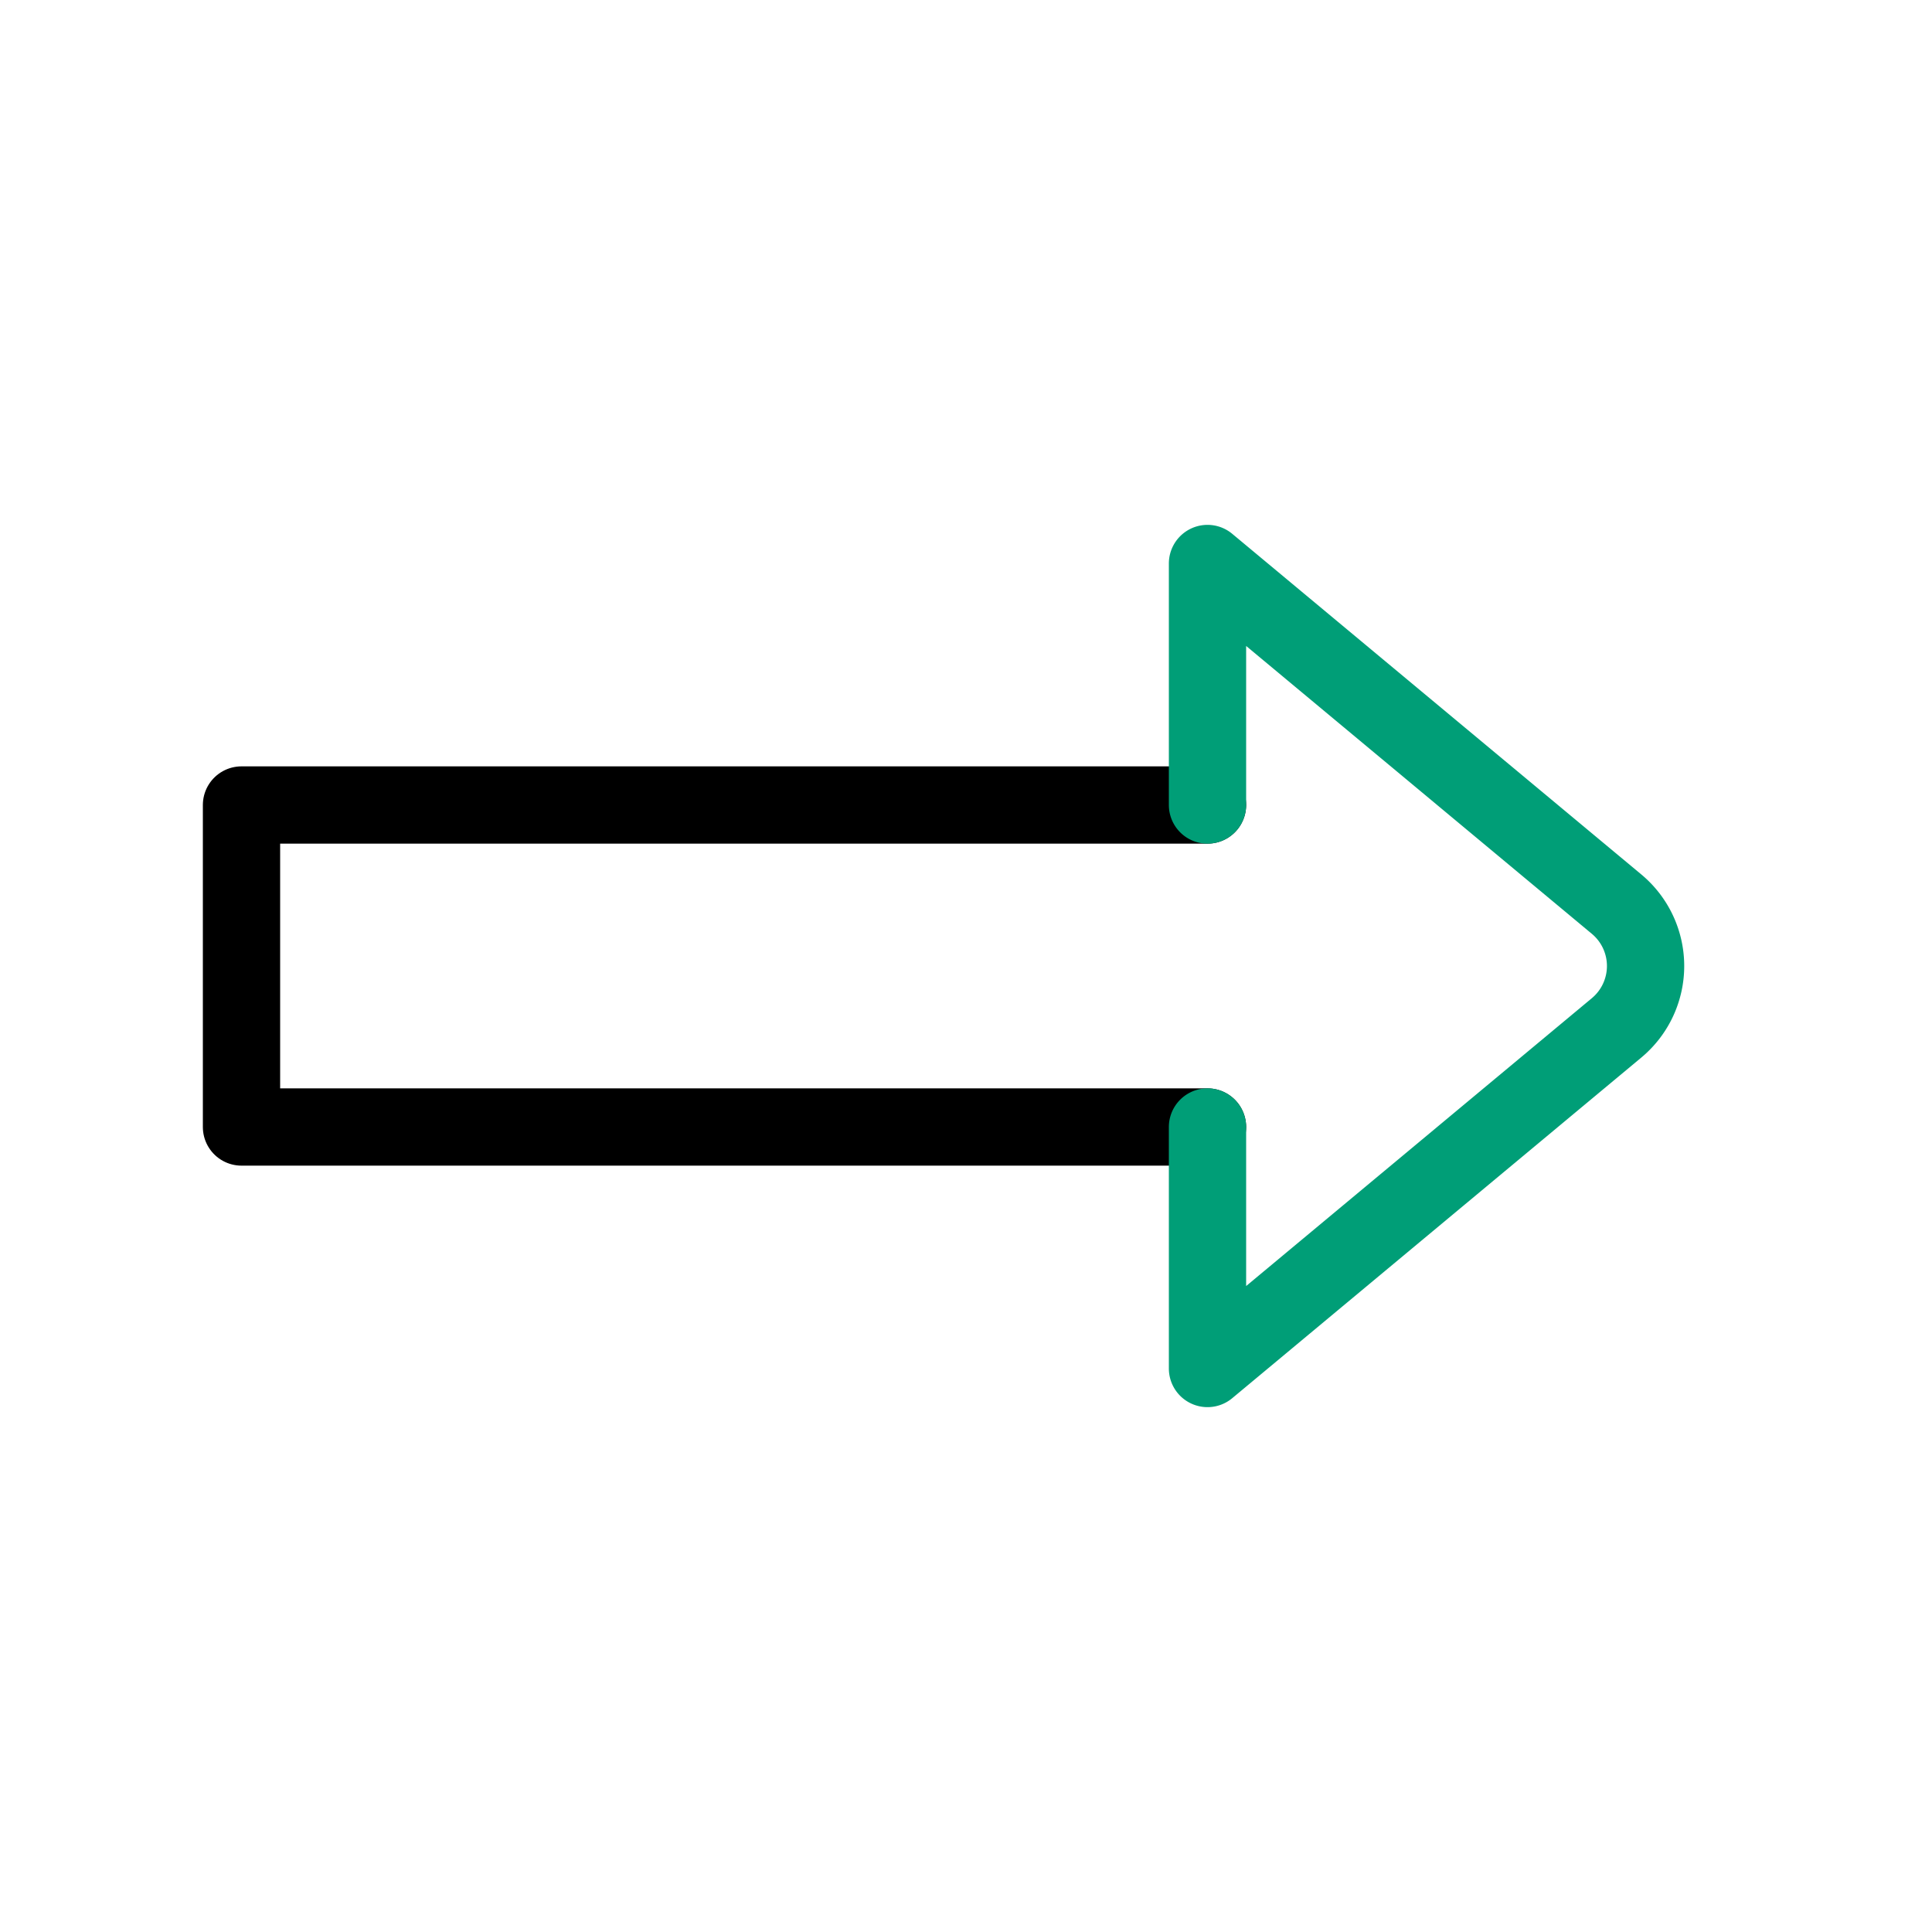
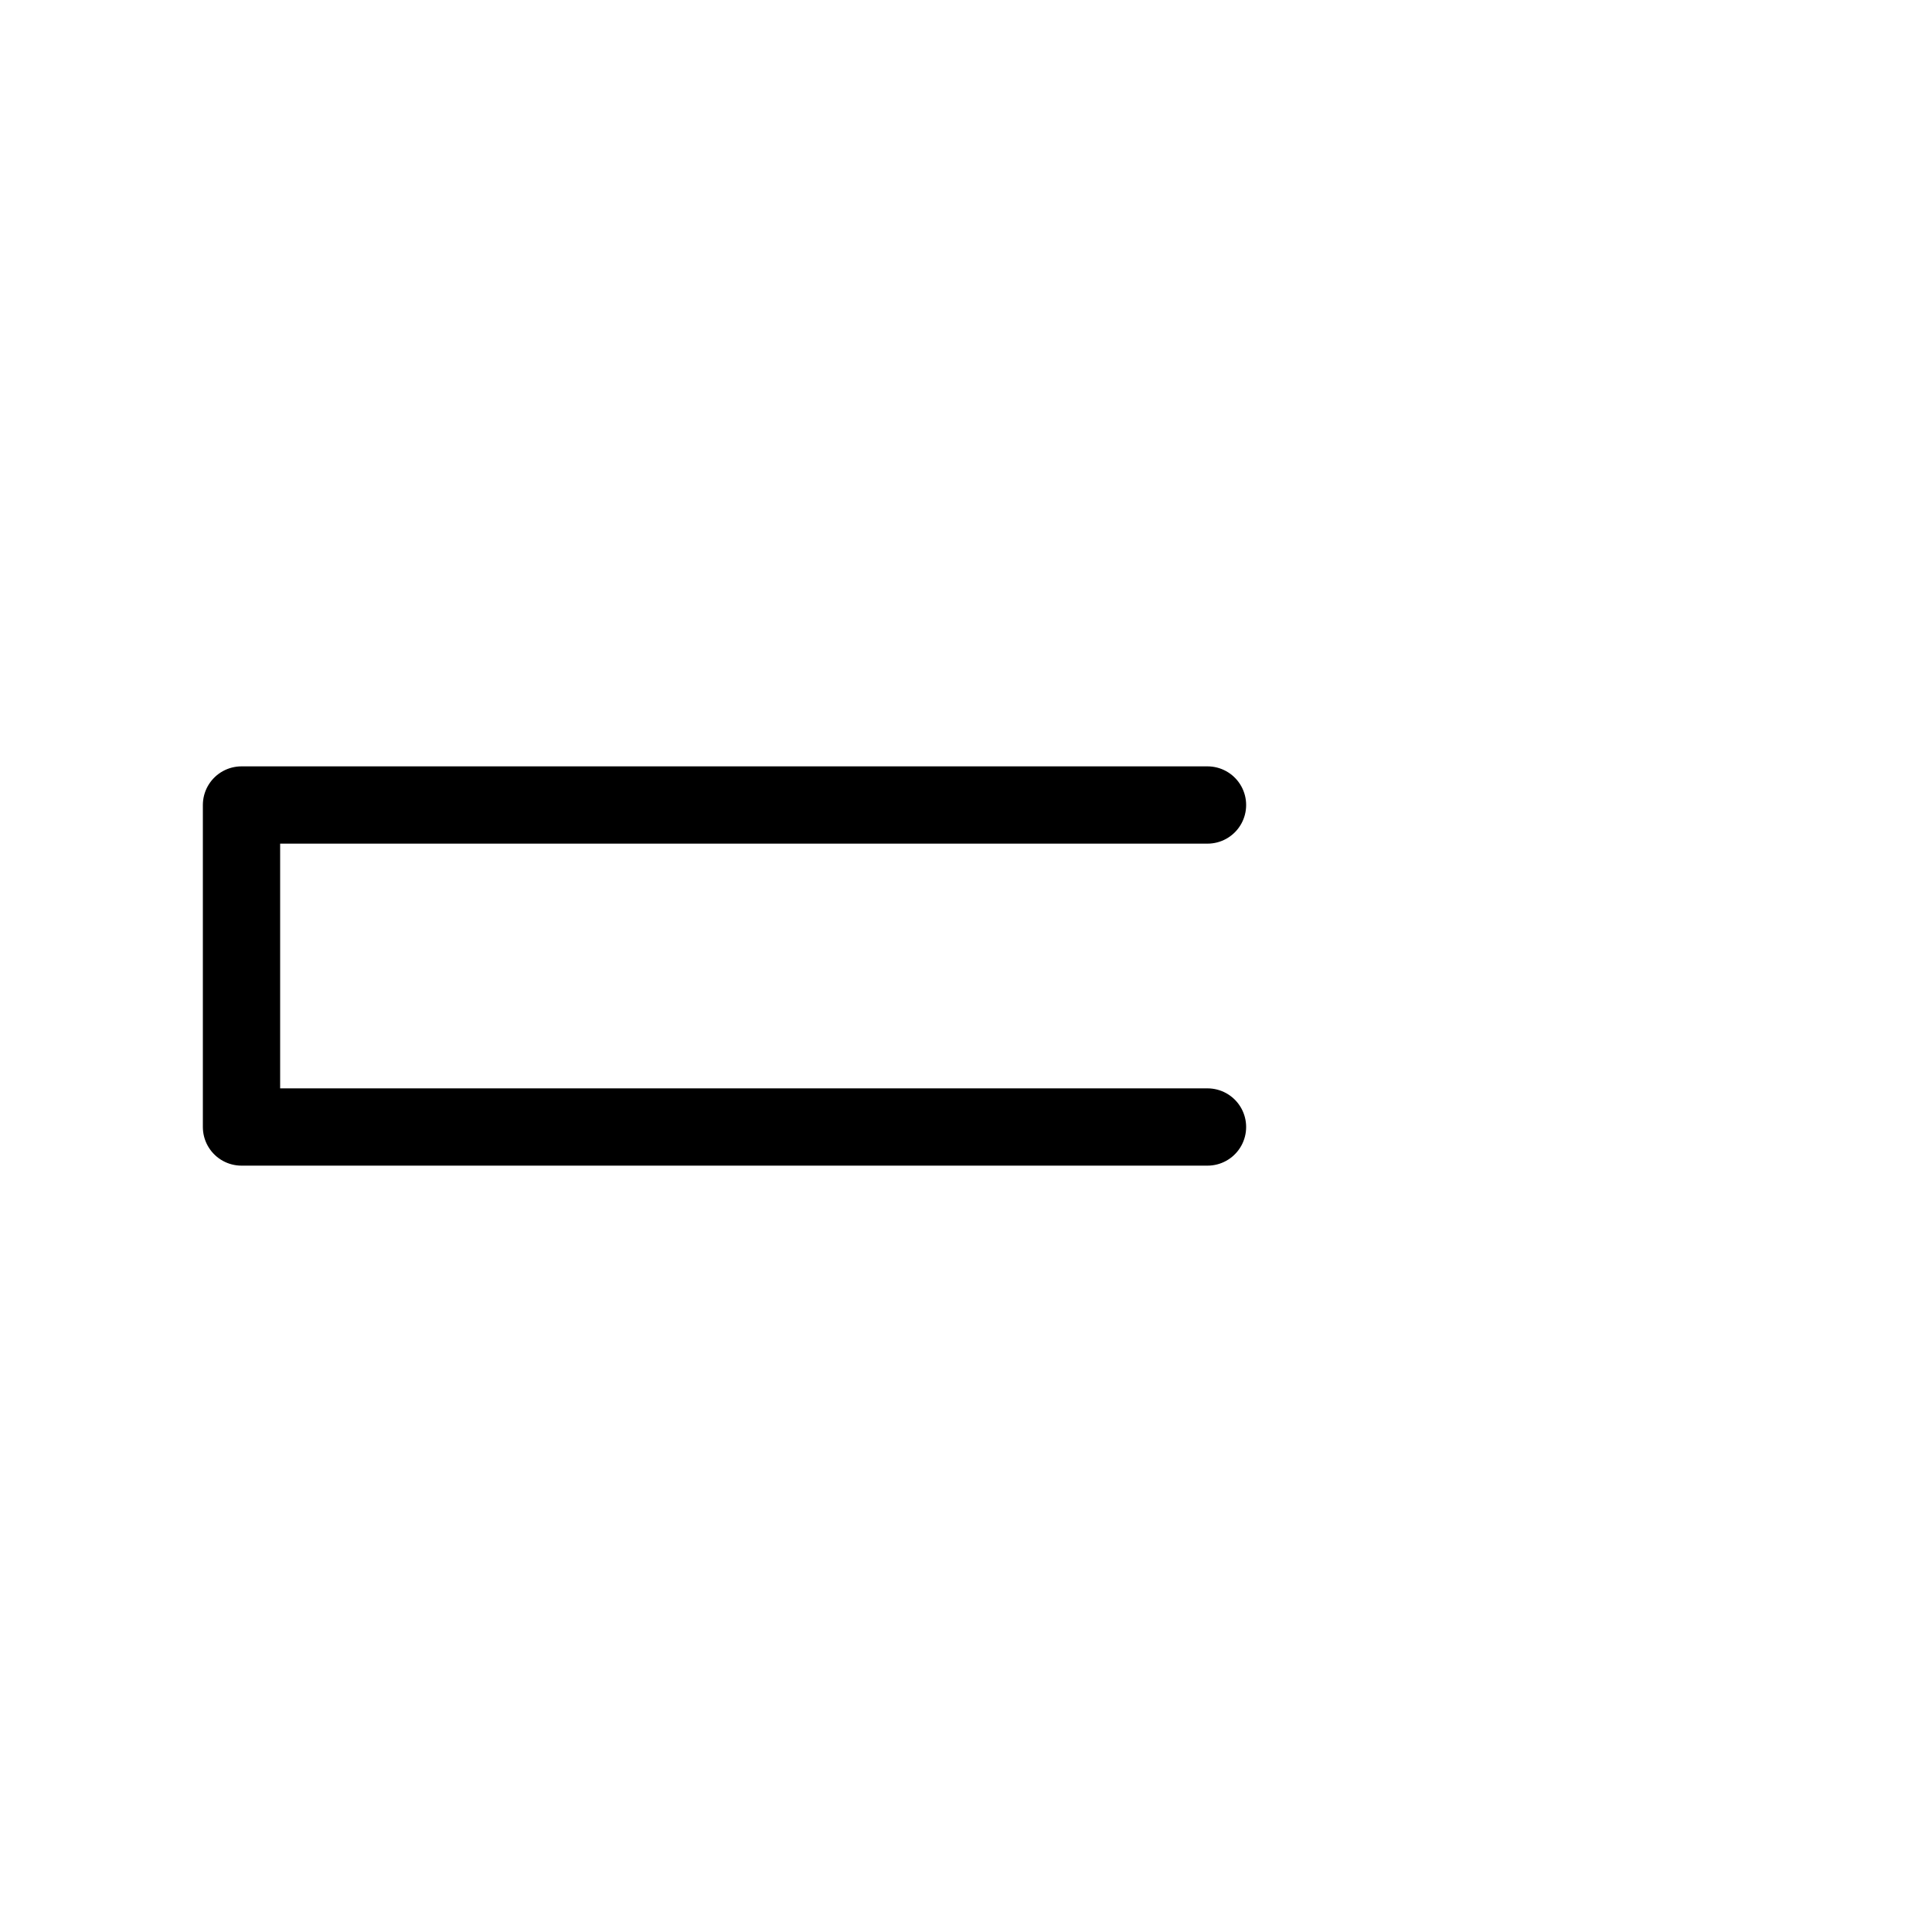
<svg xmlns="http://www.w3.org/2000/svg" fill="#000000" width="64px" height="64px" viewBox="0 0 24 24" id="right-sign-1" data-name="Line Color" class="icon line-color">
  <g id="SVGRepo_bgCarrier" stroke-width="0" />
  <g id="SVGRepo_tracerCarrier" stroke-linecap="round" stroke-linejoin="round" />
  <g id="SVGRepo_iconCarrier">
    <polyline id="primary" points="15 10 3 10 3 14 15 14" style="fill: none; stroke: #000000; stroke-linecap: round; stroke-linejoin: round; stroke-width:0.96;" />
-     <path id="secondary" d="M15,14v3l5.08-4.23a1,1,0,0,0,0-1.54L15,7v3" style="fill: none; stroke: #009e77; stroke-linecap: round; stroke-linejoin: round; stroke-width:0.96;" />
  </g>
</svg>